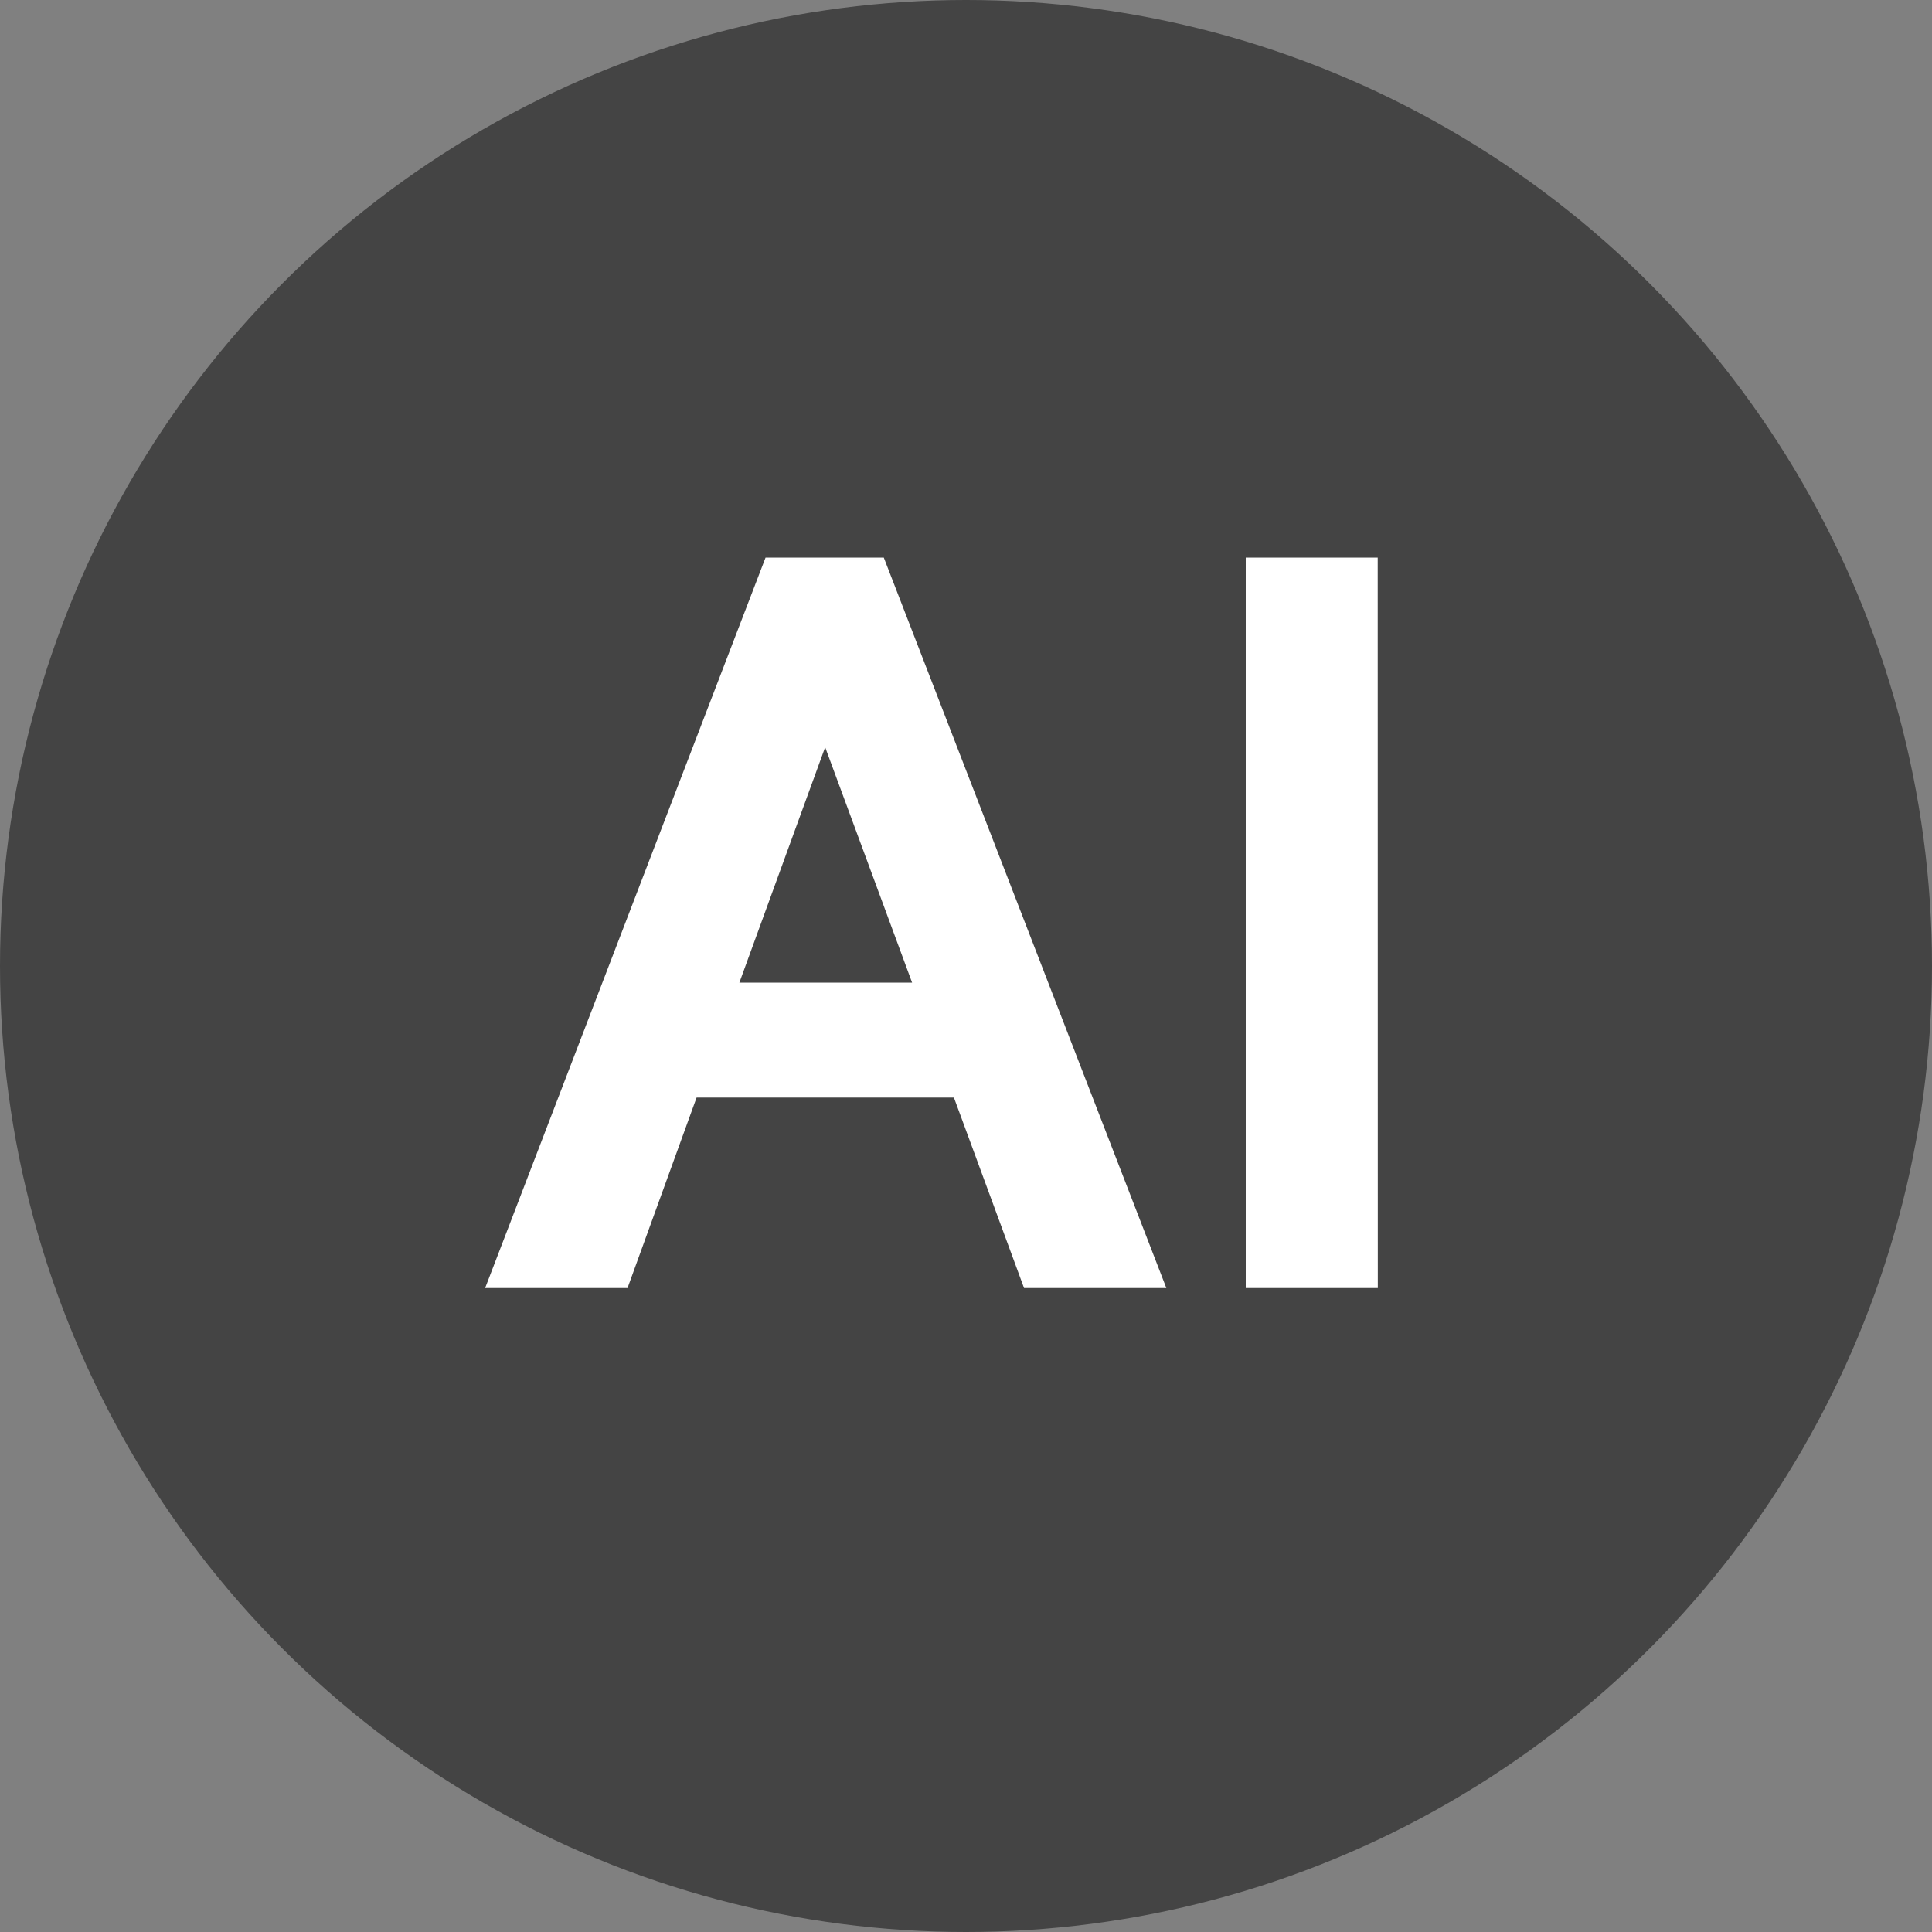
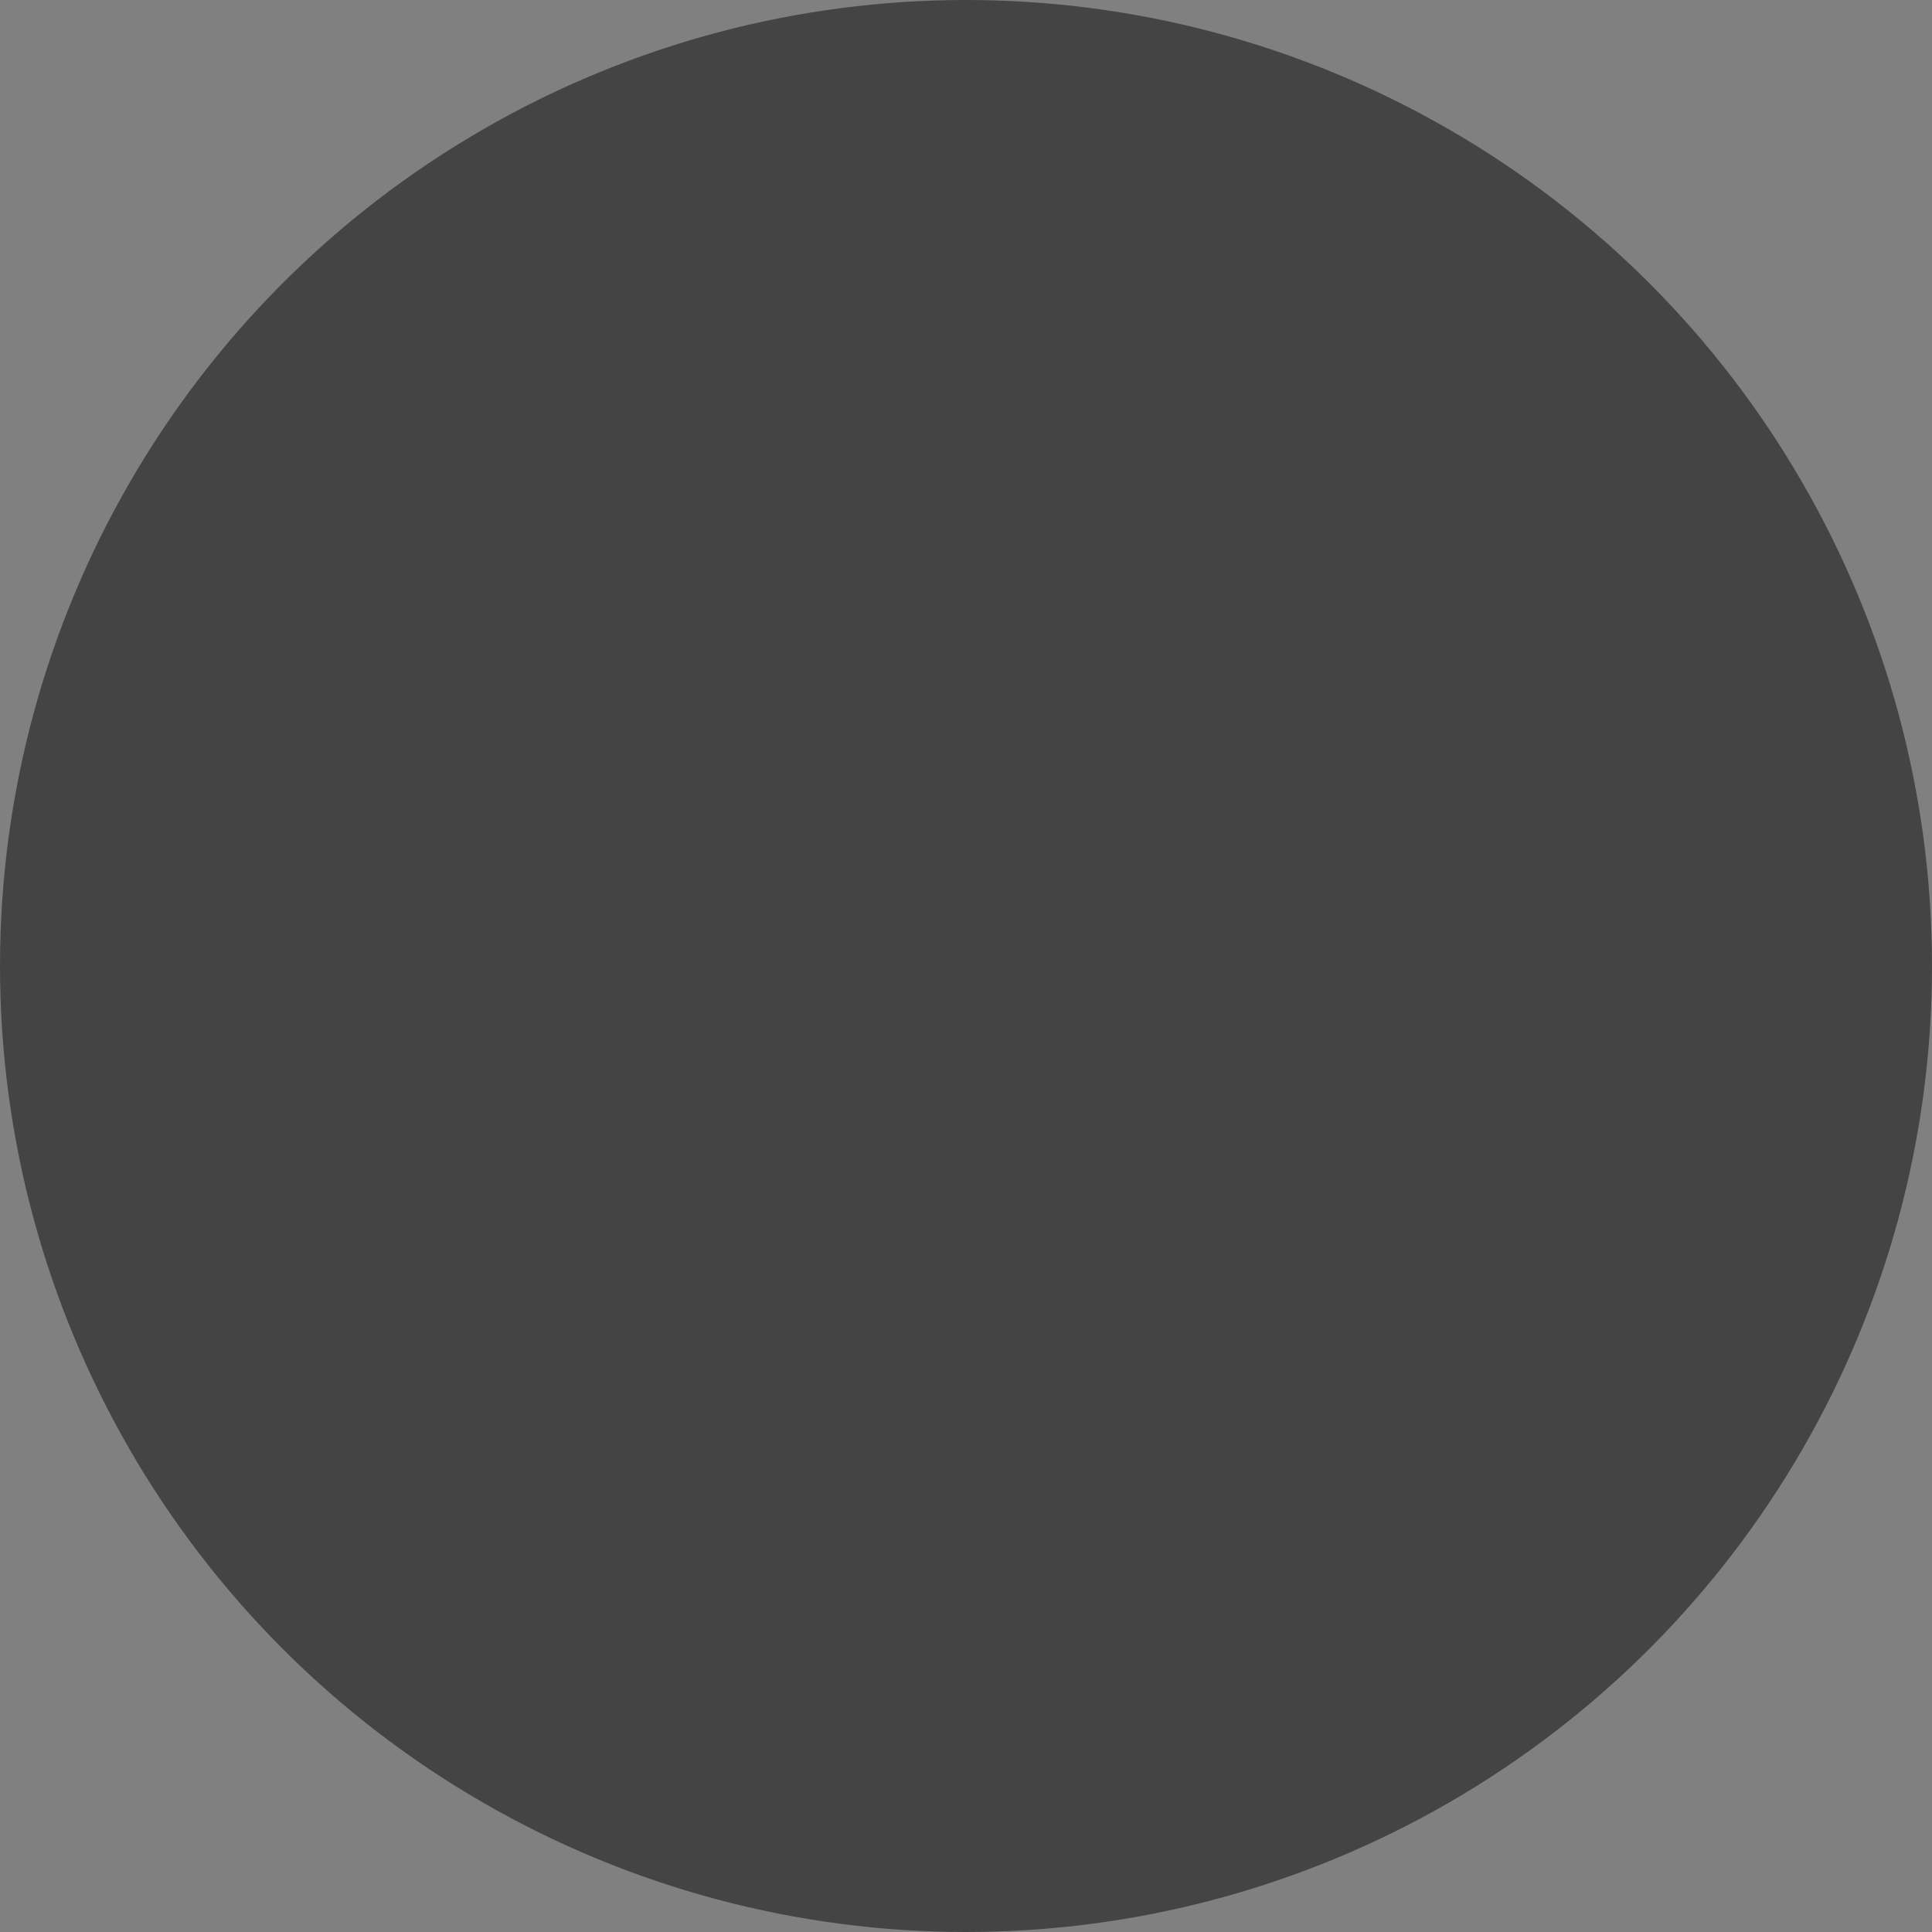
<svg xmlns="http://www.w3.org/2000/svg" width="20" height="20" viewBox="0 0 20 20">
  <rect x="0" y="0" width="20" height="20" fill="#808080" stroke="none" />
  <g id="グループ_3908" data-name="グループ 3908" transform="translate(-384 -352)">
    <circle id="楕円形_569" data-name="楕円形 569" cx="10" cy="10" r="10" transform="translate(384 352)" fill="#444" />
-     <path id="パス_10165" data-name="パス 10165" d="M4.153-9.074H2.929L.026-1.512H1.5l.715-1.972H4.879l.726,1.972H7.078Zm-1.495,4.4.888-2.437.9,2.437Zm6.608-4.4H7.9v7.562H9.267Z" transform="translate(388.996 366.846)" fill="#fff" />
  </g>
</svg>